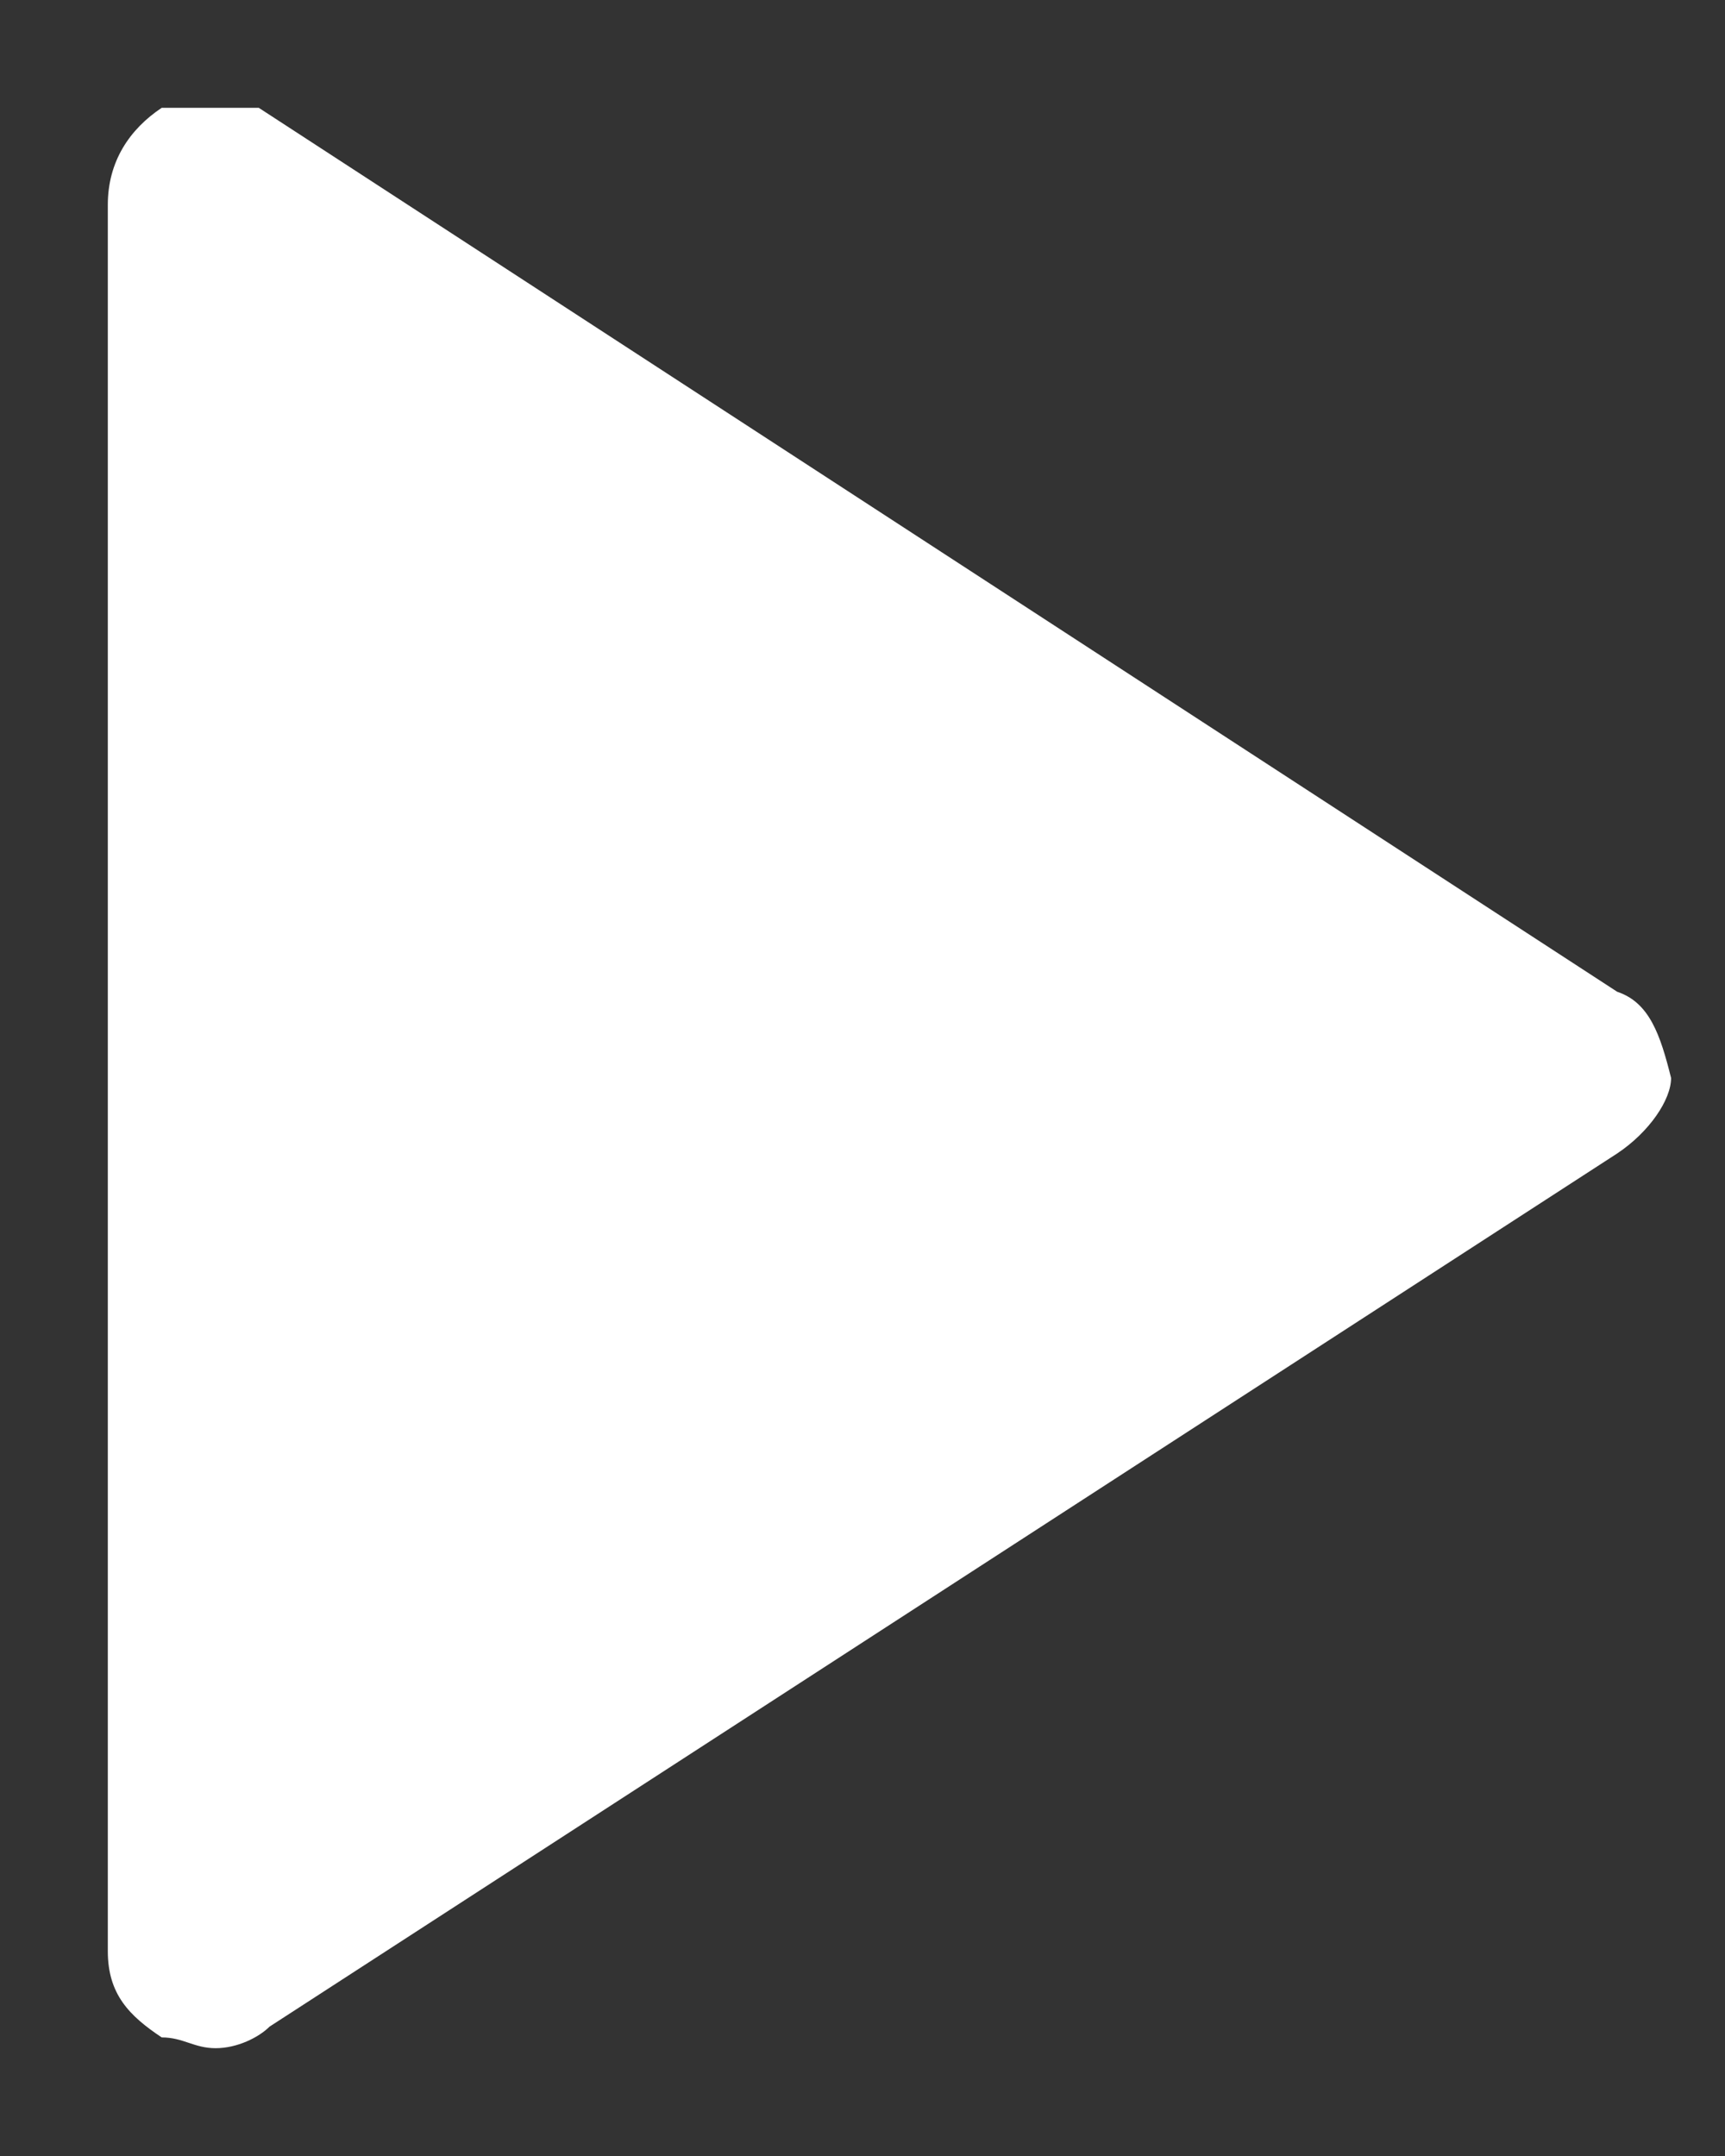
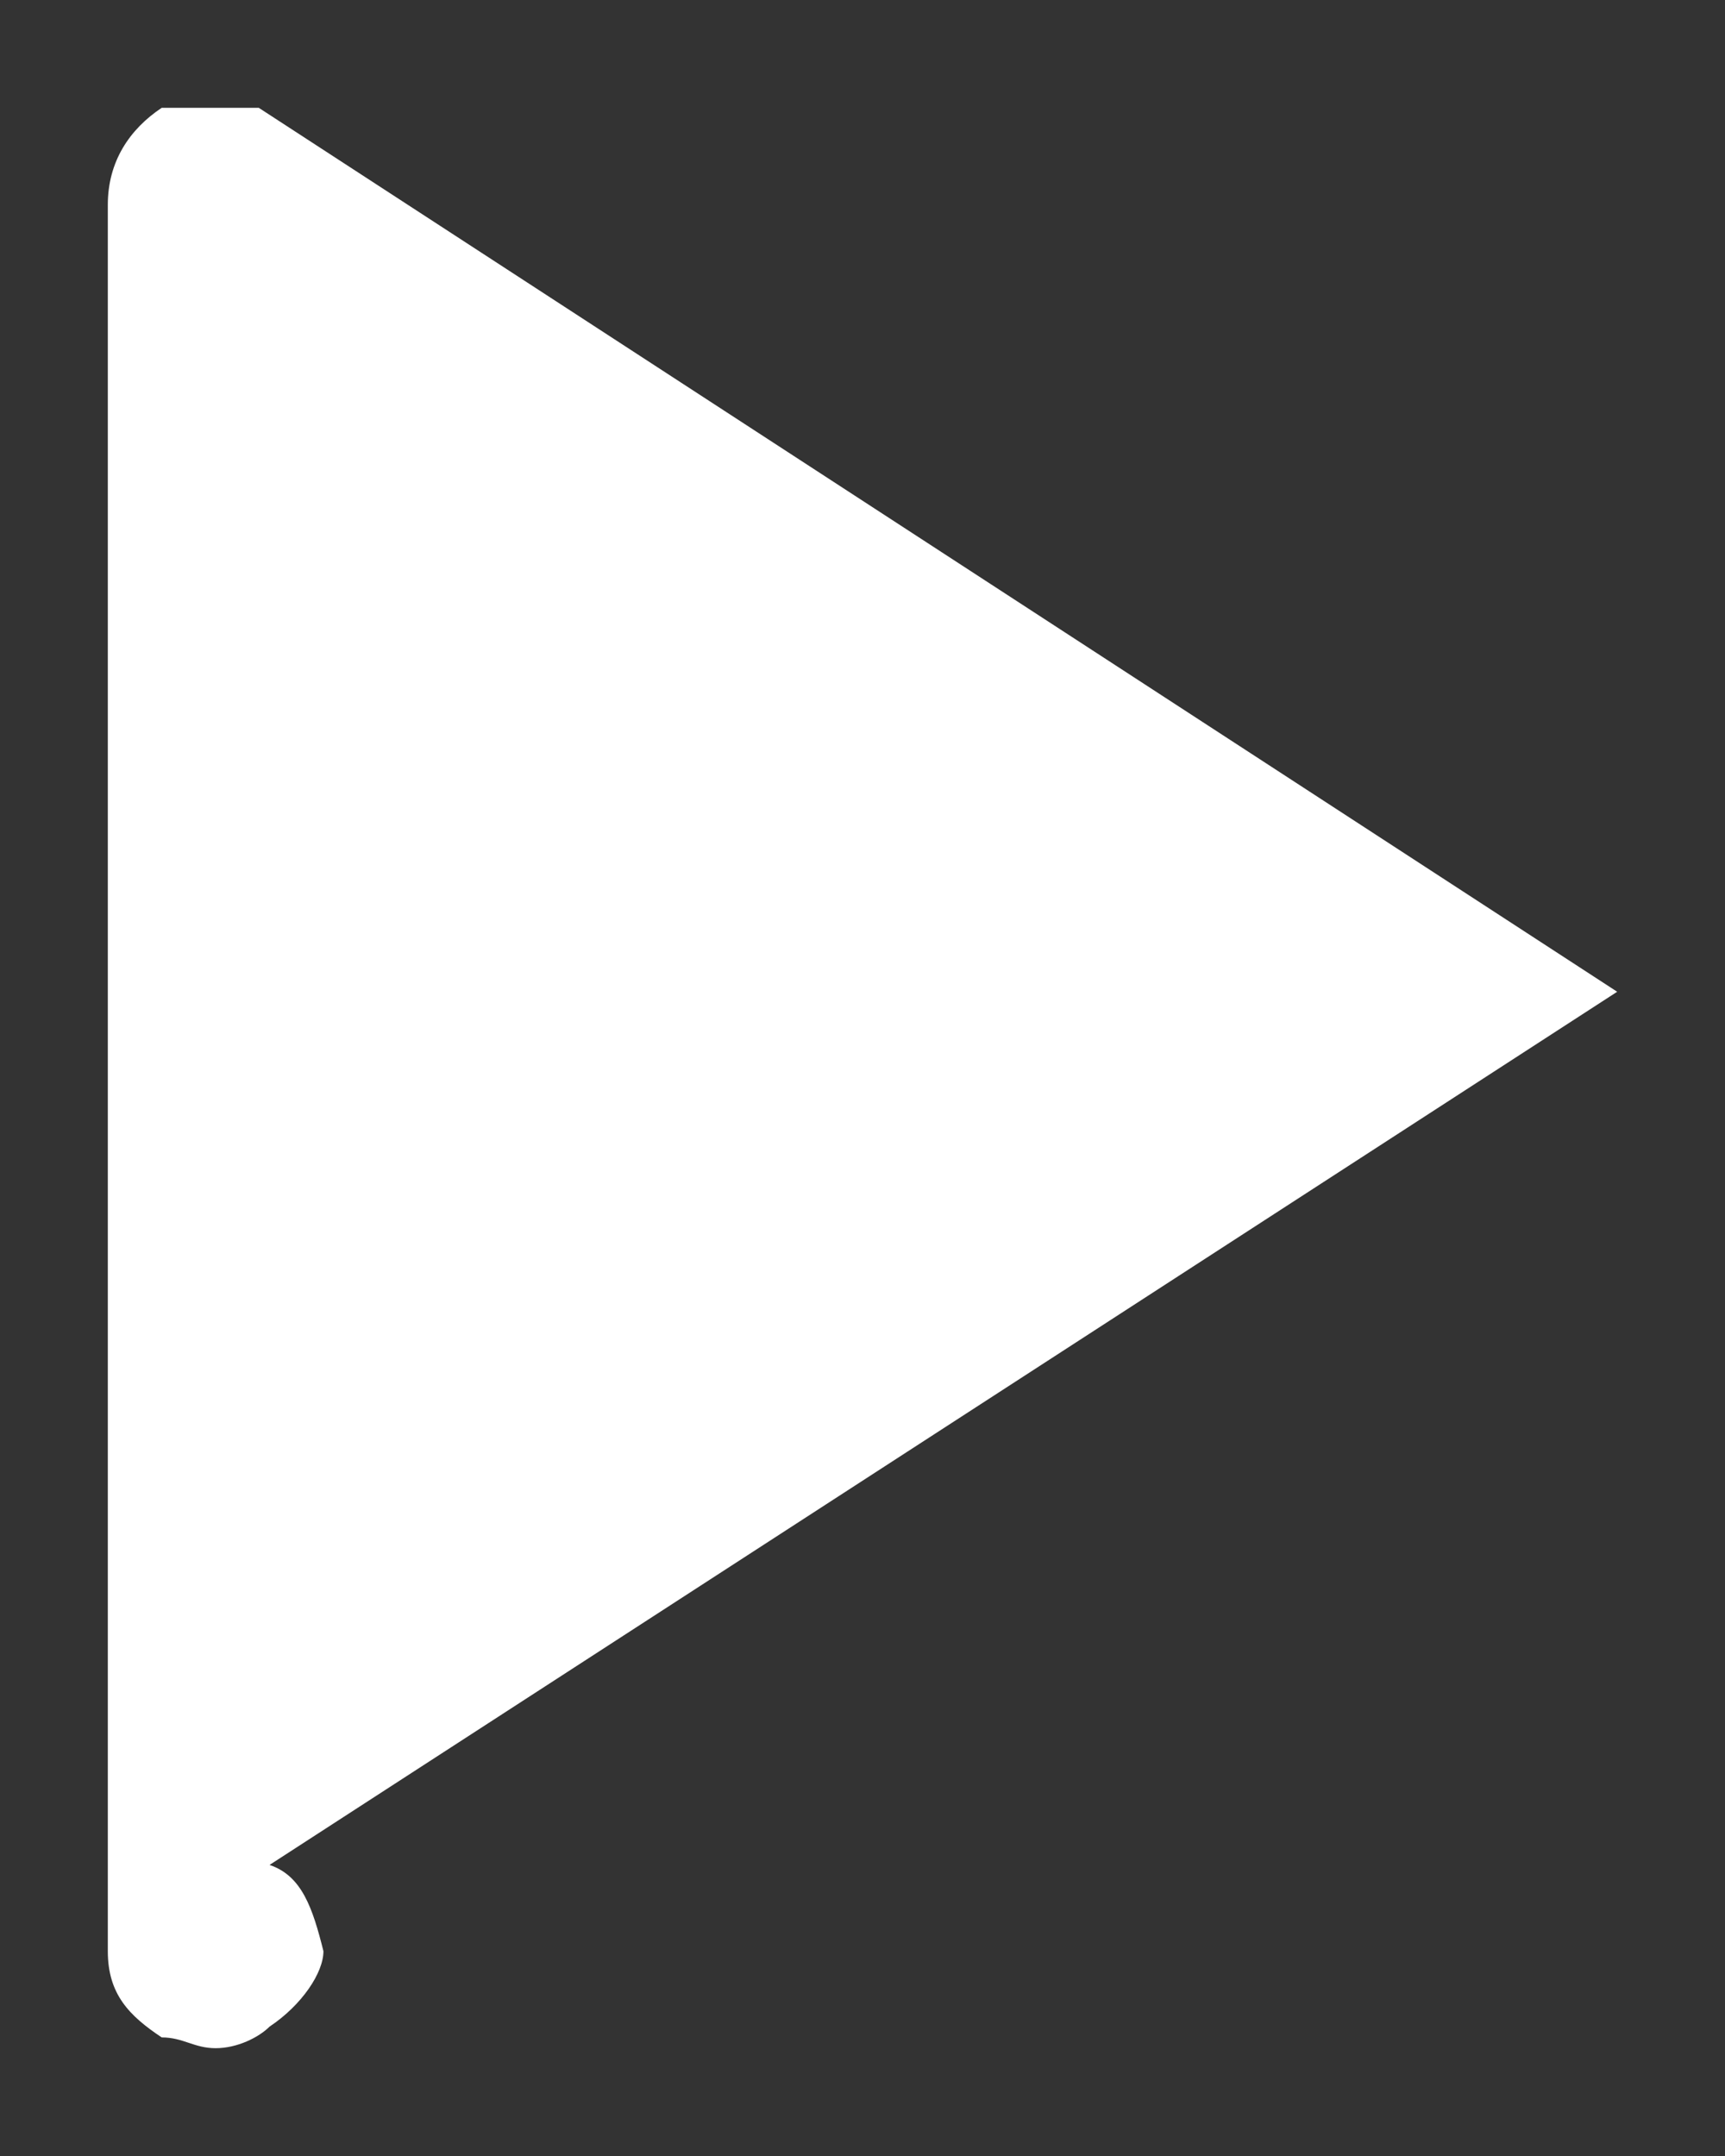
<svg xmlns="http://www.w3.org/2000/svg" enable-background="new 0 0 16 20" viewBox="0 0 16 20">
  <rect x="0" y="0" width="16" height="20" fill="#333333" stroke="none" />
-   <path d="m15 9.2-12.6-8.2c-.3 0-.7 0-.9 0-.3.2-.5.5-.5.9v16.2c0 .4.2.6.5.8.2 0 .3.1.5.1s.4-.1.5-.2l12.5-8.1c.3-.2.5-.5.5-.7-.1-.4-.2-.7-.5-.8z" fill="#fff" />
+   <path d="m15 9.2-12.6-8.2c-.3 0-.7 0-.9 0-.3.2-.5.5-.5.9v16.2c0 .4.2.6.5.8.2 0 .3.1.5.1s.4-.1.5-.2c.3-.2.5-.5.5-.7-.1-.4-.2-.7-.5-.8z" fill="#fff" />
</svg>